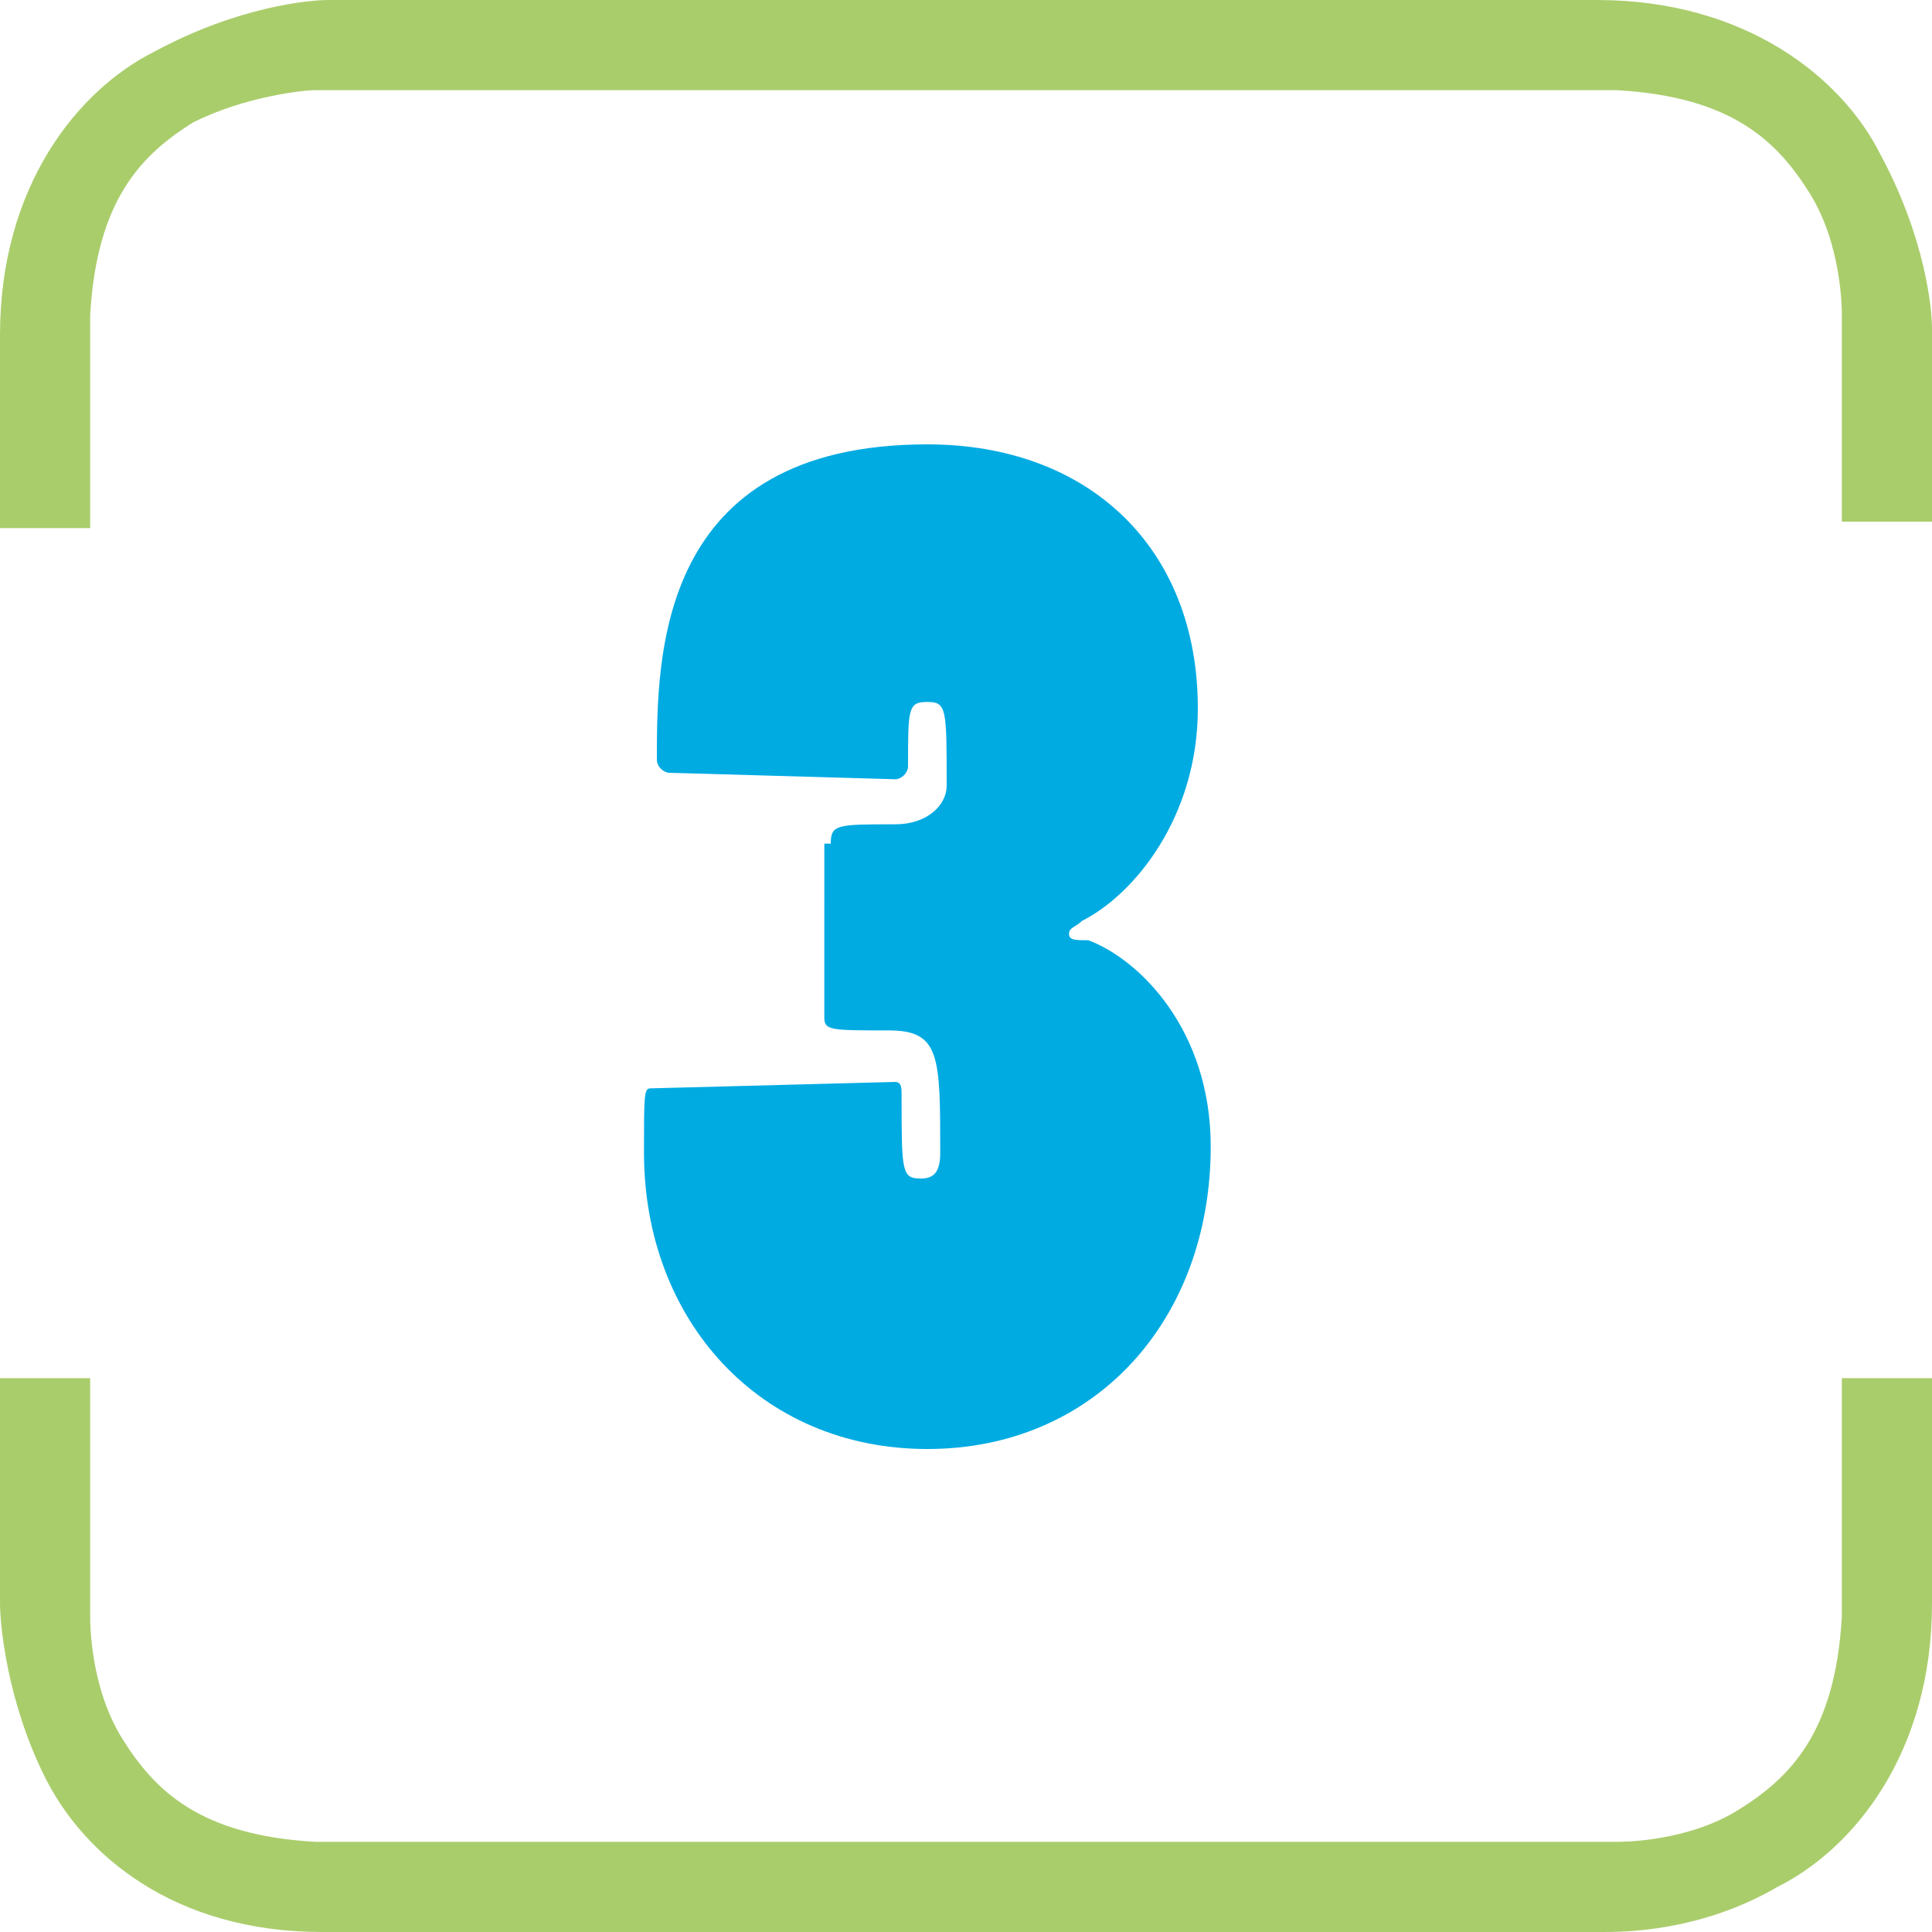
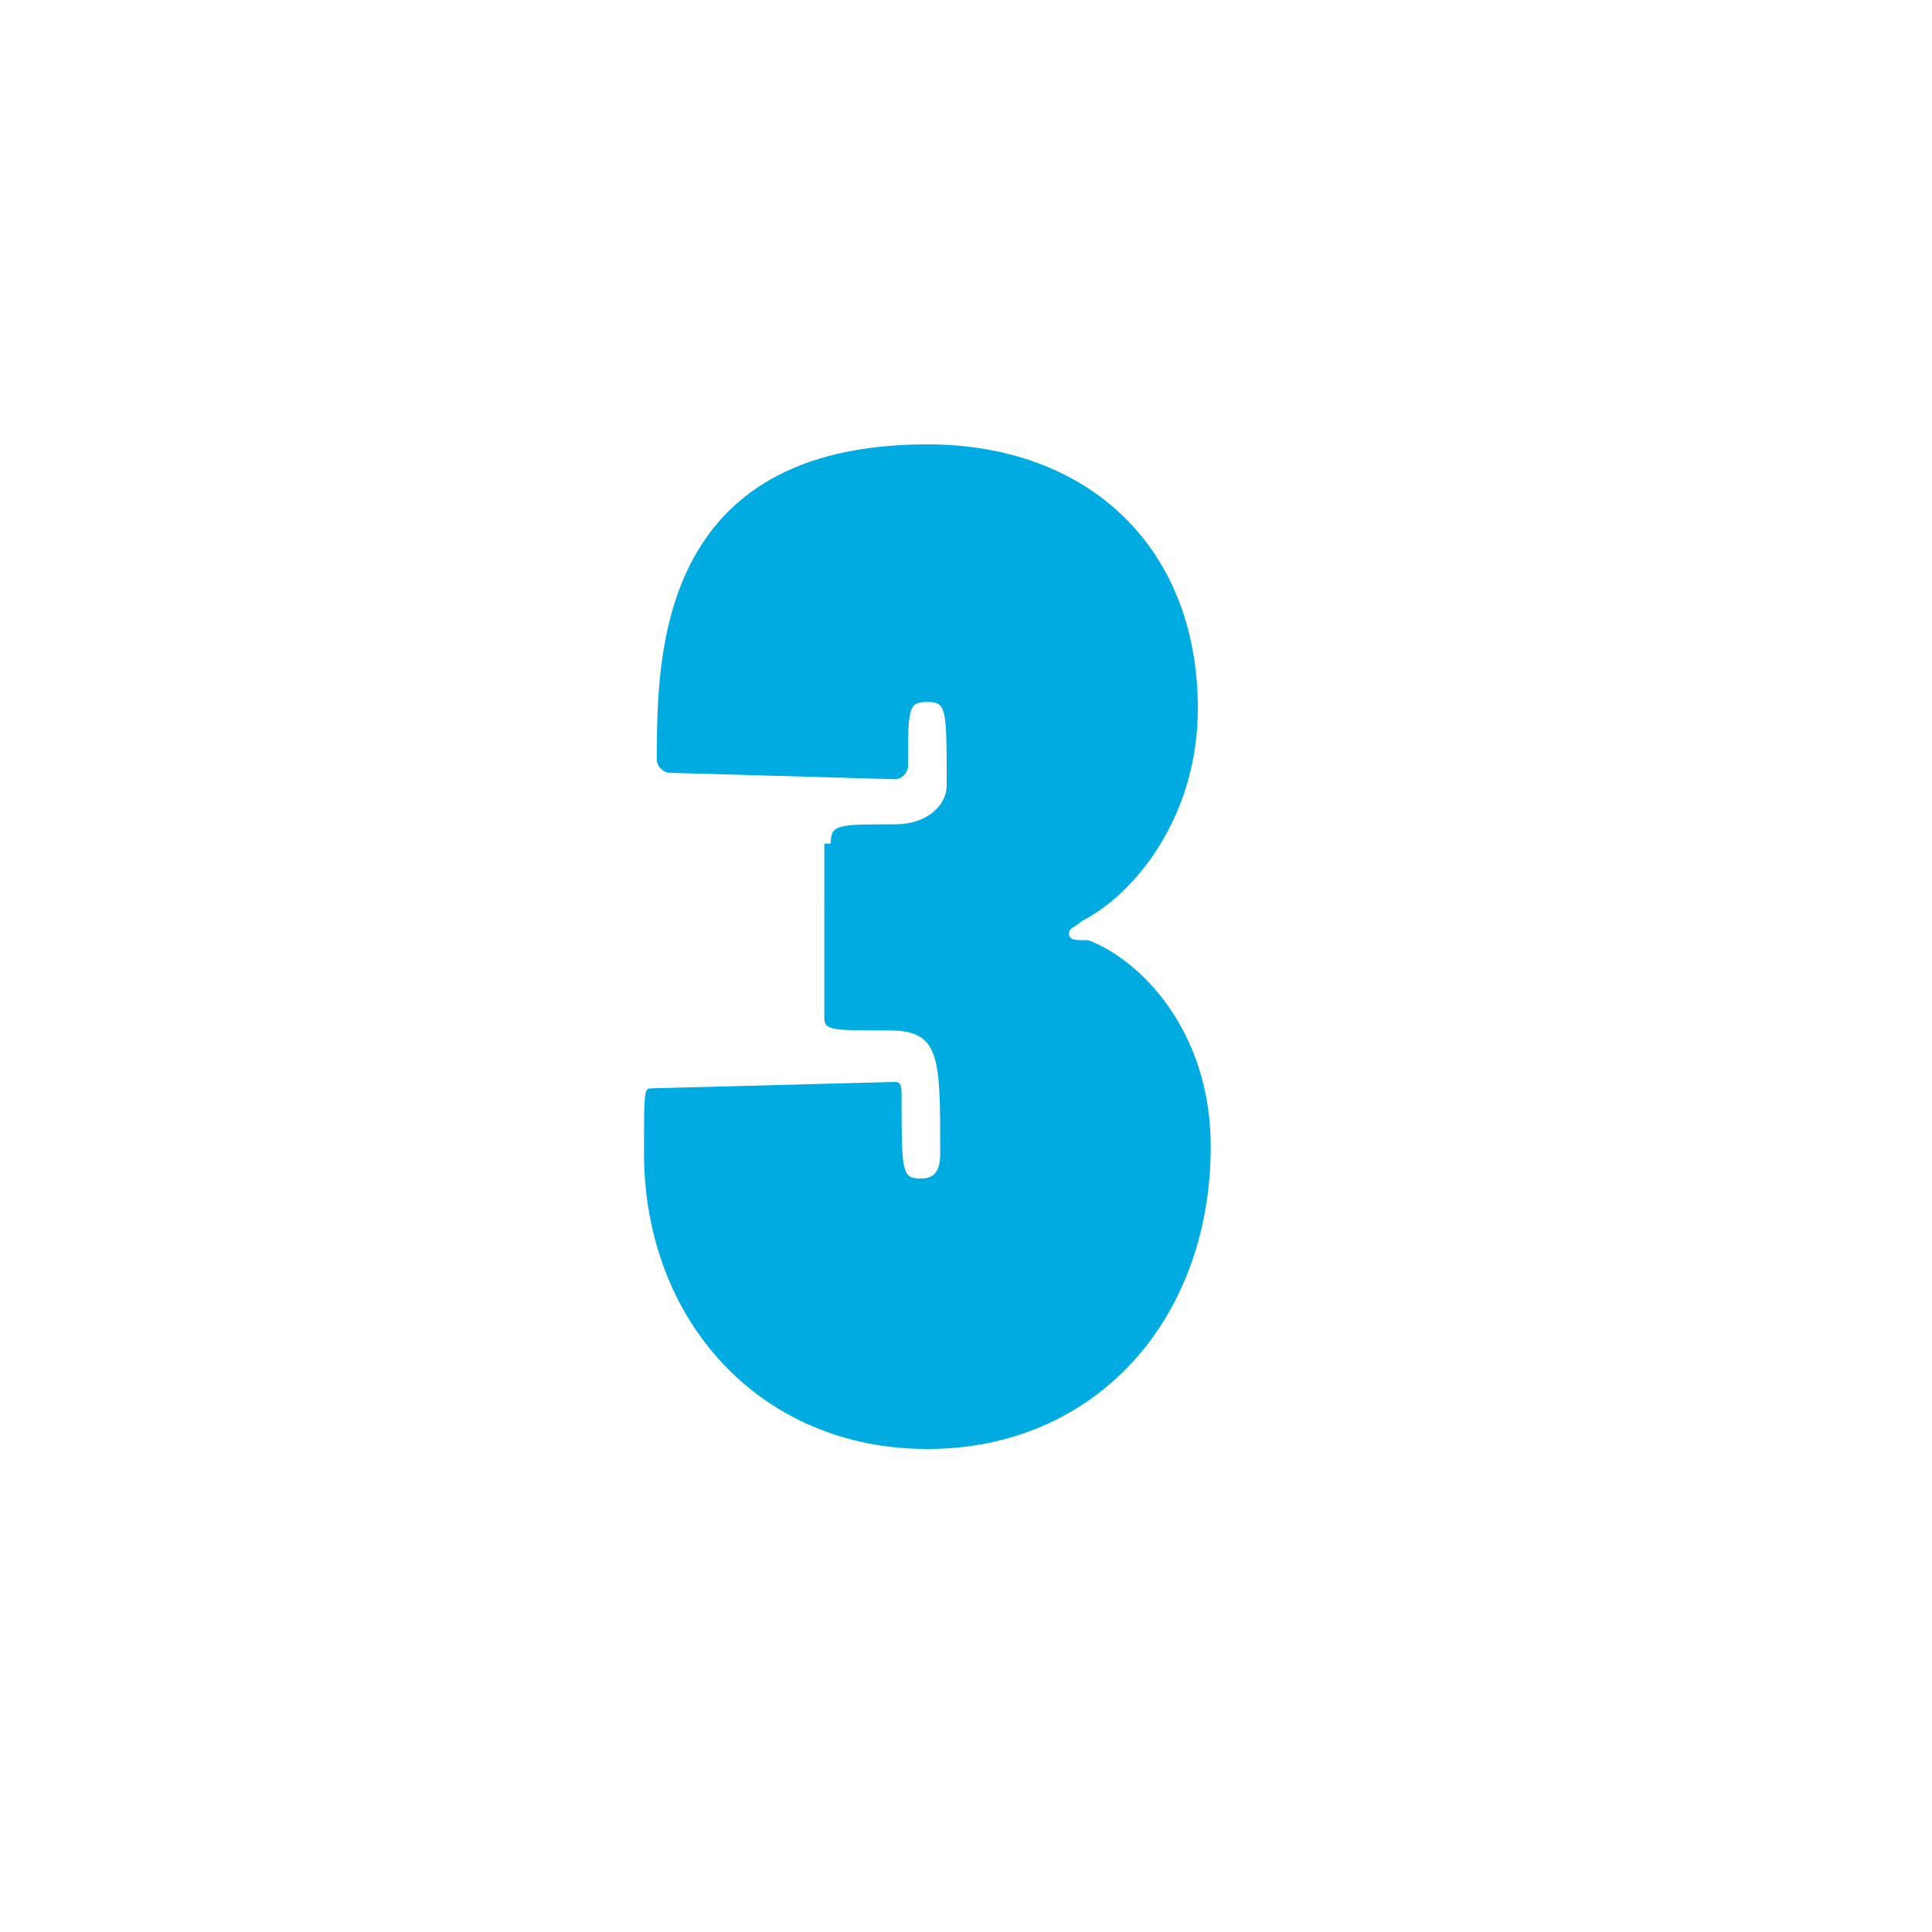
<svg xmlns="http://www.w3.org/2000/svg" version="1.1" id="Layer_1" x="0px" y="0px" viewBox="0 0 30 30" style="enable-background:new 0 0 30 30;" xml:space="preserve">
  <style type="text/css">
	.st0{fill:#AACD6C;}
	.st1{fill:#00ABE2;}
</style>
  <g>
-     <path class="st0" d="M5.1,0h19.7c2.3,0,3.8,1.2,4.4,2.4l0,0C29.9,3.7,30,4.8,30,5.1l0,0v3l-1.4,0V4.9c0-0.1,0-1.1-0.5-1.9l0,0   c-0.5-0.8-1.2-1.5-3-1.6l0,0H4.9h0v0c0,0,0,0,0,0l0,0C4.7,1.4,3.8,1.5,3,1.9l0,0c-0.8,0.5-1.5,1.2-1.6,3l0,0v3.3L0,8.2v-3   c0-2.3,1.2-3.8,2.4-4.4l0,0C3.7,0.1,4.8,0,5.1,0L5.1,0 M30,21.4v3.5c0,2.3-1.2,3.8-2.4,4.4l0,0c-1.2,0.7-2.4,0.7-2.7,0.7l0,0H5.1   c0,0-0.1,0-0.1,0l0,0c-2.3,0-3.7-1.2-4.3-2.4l0,0C0.1,26.4,0,25.2,0,24.9l0,0v-3.5h1.4v3.7c0,0.1,0,1.1,0.5,1.9l0,0   c0.5,0.8,1.2,1.5,3,1.6l0,0h20.2c0.1,0,1.1,0,1.9-0.5l0,0c0.8-0.5,1.5-1.2,1.6-3l0,0v-3.7H30z" />
-   </g>
+     </g>
  <g>
    <path class="st1" d="M12.9,13.1c0-0.3,0.1-0.3,1-0.3c0.5,0,0.8-0.3,0.8-0.6c0-1.2,0-1.3-0.3-1.3s-0.3,0.1-0.3,1   c0,0.1-0.1,0.2-0.2,0.2l-3.5-0.1c-0.1,0-0.2-0.1-0.2-0.2c0-1.6,0-4.9,4.2-4.9c2.5,0,4.2,1.6,4.2,4.1c0,1.7-1,2.9-1.8,3.3   c-0.1,0.1-0.2,0.1-0.2,0.2s0.1,0.1,0.3,0.1c0.8,0.3,1.9,1.4,1.9,3.2c0,2.7-1.8,4.7-4.4,4.7c-2.6,0-4.4-2-4.4-4.6c0-0.9,0-1,0.1-1   l3.8-0.1c0.1,0,0.1,0.1,0.1,0.2c0,1.2,0,1.3,0.3,1.3c0.2,0,0.3-0.1,0.3-0.4c0-1.5,0-1.9-0.8-1.9c-0.9,0-1,0-1-0.2V13.1z" />
  </g>
</svg>